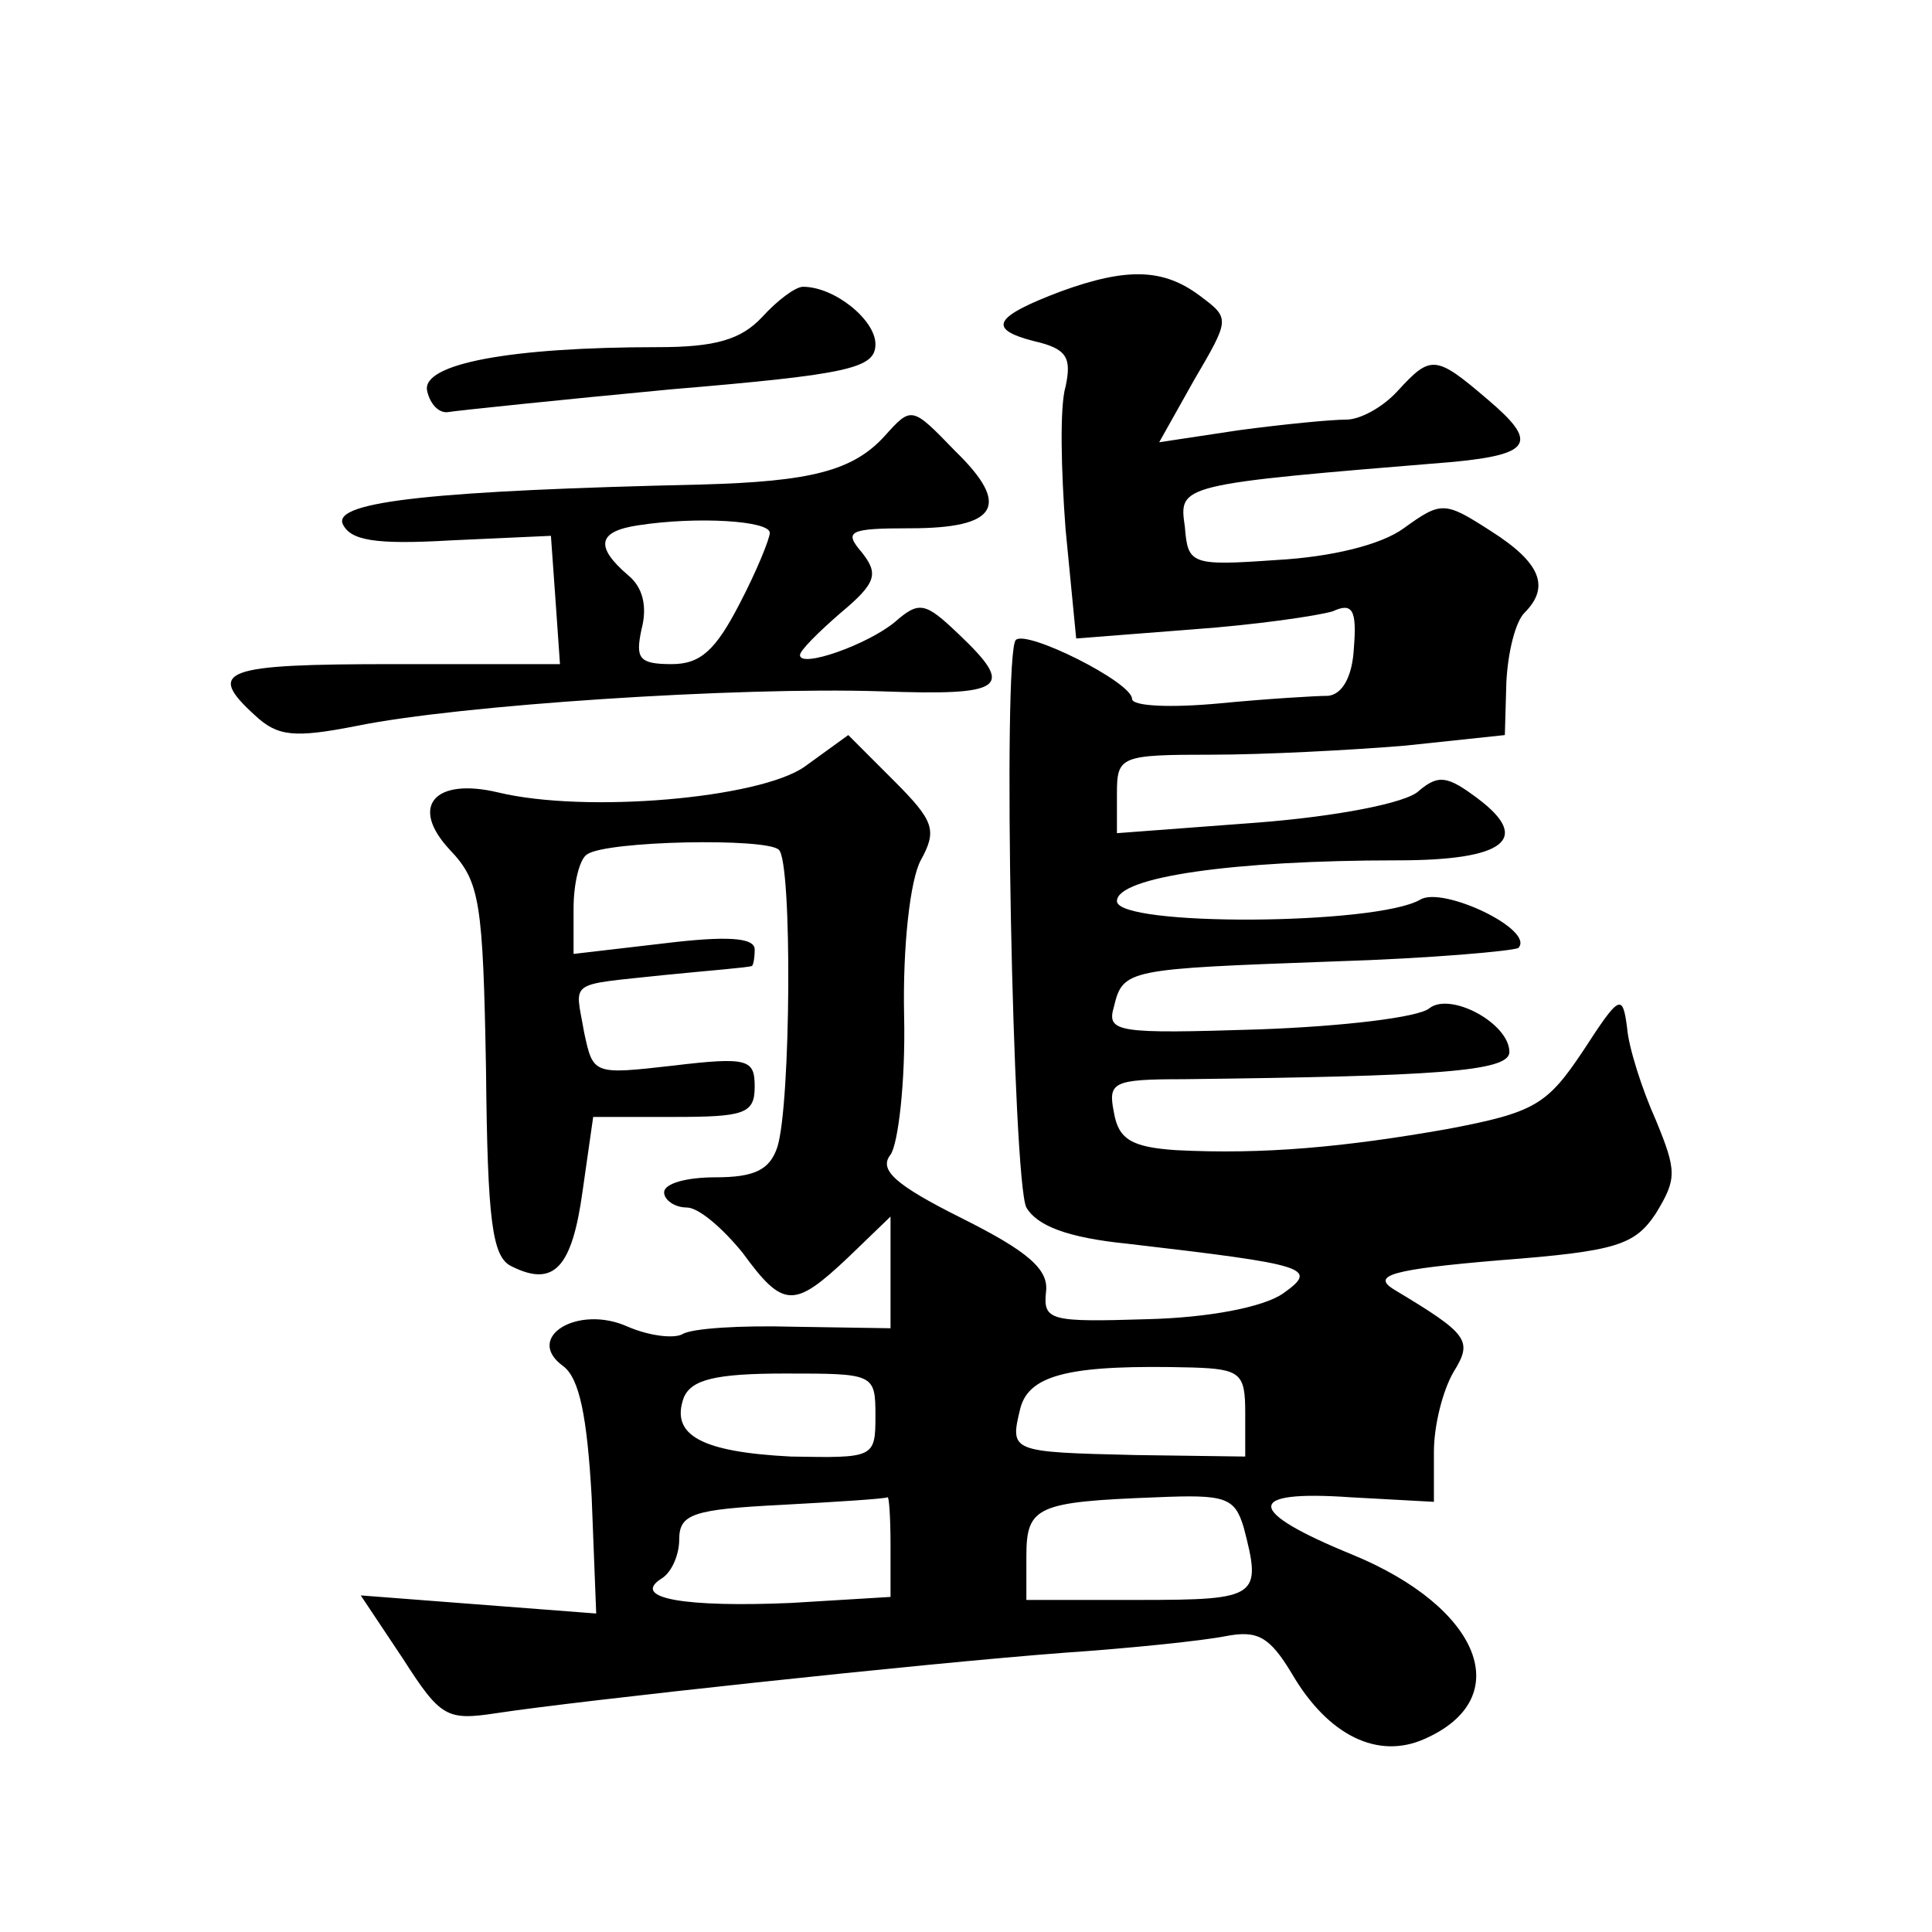
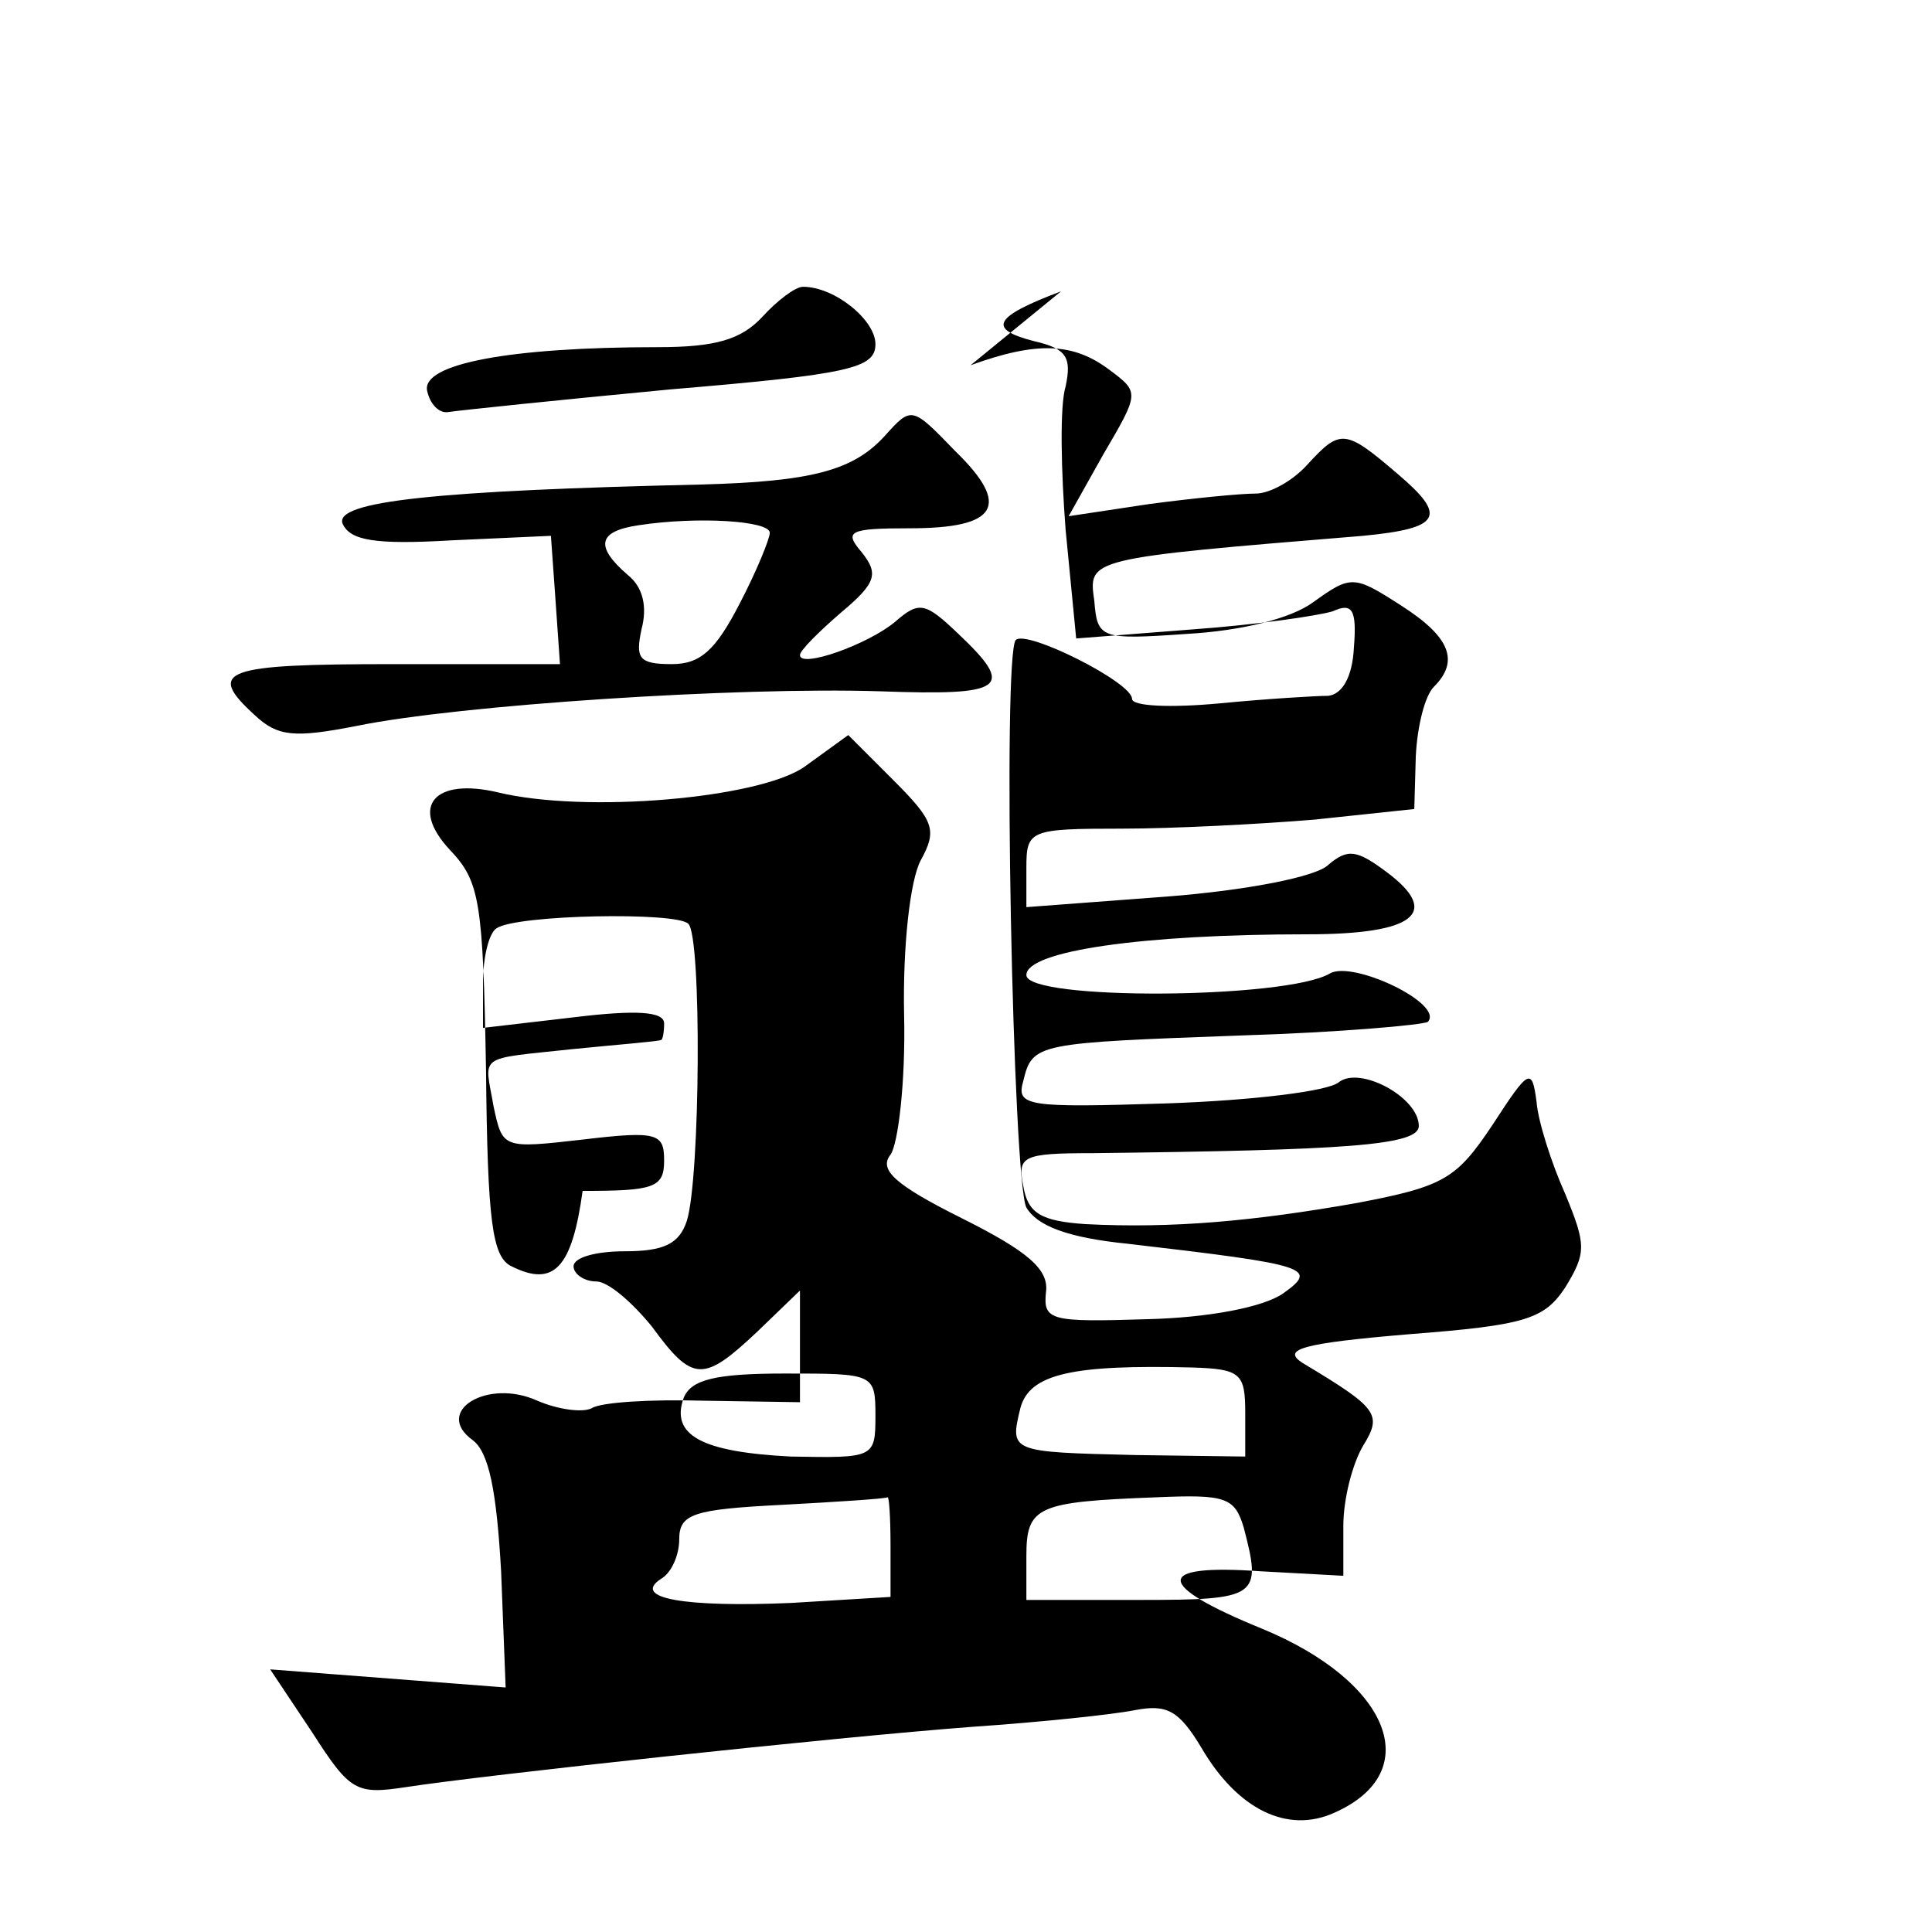
<svg xmlns="http://www.w3.org/2000/svg" version="1.0" width="128pt" height="128pt" viewBox="0 0 128 128" preserveAspectRatio="xMidYMid meet">
  <g transform="translate(0,128) scale(0.1,-0.1)" fill="#0" stroke="none">
-     <path d="M703 1087 c-45 -17 -49 -25 -18 -33 22 -5 25 -11 21 -30 -4 -13 -3 -56 0 -95 l7 -72 77 6 c42 3 83 9 93 12 13 6 16 1 14 -24 -1 -20 -8 -31 -17 -32 -8 0 -41 -2 -72 -5 -32 -3 -58 -2 -58 3 0 11 -70 46 -77 39 -9 -9 -2 -359 7 -376 7 -12 27 -20 67 -24 120 -14 127 -16 103 -33 -13 -9 -49 -16 -90 -17 -64 -2 -69 -1 -67 18 2 15 -12 27 -56 49 -44 22 -55 32 -47 42 5 7 10 48 9 92 -1 46 4 90 11 103 11 20 9 26 -18 53 l-30 30 -29 -21 c-30 -21 -145 -31 -203 -17 -42 10 -59 -9 -32 -38 20 -21 22 -34 24 -146 1 -100 4 -124 17 -130 28 -14 40 -1 47 50 l7 49 53 0 c47 0 54 2 54 20 0 18 -4 20 -54 14 -53 -6 -53 -6 -59 22 -6 35 -12 31 53 38 30 3 56 5 58 6 1 0 2 5 2 11 0 8 -19 9 -60 4 l-60 -7 0 30 c0 17 4 33 9 36 13 9 119 11 127 3 9 -8 8 -169 -1 -197 -5 -15 -15 -20 -41 -20 -19 0 -34 -4 -34 -10 0 -5 7 -10 15 -10 8 0 24 -14 37 -30 27 -37 34 -37 70 -3 l28 27 0 -37 0 -37 -64 1 c-35 1 -68 -1 -74 -5 -6 -3 -22 -1 -36 5 -33 15 -69 -7 -43 -26 11 -8 16 -34 19 -87 l3 -77 -78 6 -78 6 28 -42 c25 -39 29 -41 62 -36 52 8 283 33 376 40 44 3 92 8 107 11 21 4 29 0 44 -25 24 -41 57 -57 88 -43 61 27 37 87 -48 122 -71 29 -72 43 -1 38 l55 -3 0 33 c0 18 6 41 13 53 13 21 10 25 -40 55 -14 9 -1 13 70 19 78 6 90 10 104 31 14 23 14 28 0 62 -9 20 -18 48 -19 61 -3 23 -5 22 -29 -15 -24 -36 -32 -41 -90 -52 -68 -12 -122 -17 -180 -14 -29 2 -38 7 -41 25 -4 20 -1 22 46 22 167 2 216 5 216 18 0 19 -39 40 -53 29 -7 -6 -57 -12 -113 -14 -94 -3 -101 -2 -96 15 6 25 9 25 145 30 65 2 120 7 123 9 11 12 -50 41 -65 32 -29 -17 -201 -18 -201 -1 0 16 77 27 186 27 71 0 89 14 53 41 -20 15 -26 16 -39 5 -8 -8 -55 -17 -107 -21 l-93 -7 0 26 c0 25 2 26 63 26 34 0 92 3 128 6 l66 7 1 35 c1 20 6 40 12 46 17 17 11 33 -22 54 -31 20 -33 20 -58 2 -15 -11 -48 -19 -84 -21 -57 -4 -59 -3 -61 22 -4 28 -5 28 178 43 52 5 56 13 23 41 -35 30 -38 30 -60 6 -10 -11 -25 -19 -34 -19 -10 0 -41 -3 -71 -7 l-53 -8 23 41 c24 41 24 41 4 56 -24 18 -48 19 -92 3z m122 -743 l0 -29 -73 1 c-83 2 -83 2 -76 31 6 23 35 29 114 27 32 -1 35 -4 35 -30z m-245 -2 c0 -28 -1 -28 -56 -27 -59 3 -80 14 -71 39 5 12 21 16 67 16 59 0 60 0 60 -28z m10 -86 l0 -34 -66 -4 c-70 -3 -106 3 -86 16 7 4 12 16 12 26 0 17 9 20 68 23 37 2 68 4 70 5 1 1 2 -13 2 -32z m234 12 c12 -46 10 -48 -69 -48 l-75 0 0 29 c0 33 7 36 86 39 46 2 52 0 58 -20z M505 1070 c-14 -15 -31 -20 -69 -20 -98 0 -157 -11 -153 -29 2 -9 8 -15 14 -14 6 1 73 8 147 15 119 10 136 14 136 30 0 16 -27 38 -48 38 -5 0 -17 -9 -27 -20z M586 991 c-21 -23 -49 -30 -121 -32 -175 -4 -244 -11 -238 -26 5 -11 21 -14 72 -11 l66 3 3 -42 3 -43 -110 0 c-113 0 -125 -4 -92 -34 15 -14 26 -15 67 -7 68 14 253 26 347 23 83 -3 90 2 52 38 -22 21 -26 22 -42 8 -18 -15 -63 -31 -63 -22 0 3 12 15 27 28 24 20 25 26 14 40 -12 14 -9 16 32 16 58 0 67 15 30 51 -29 30 -29 30 -47 10z m-76 -64 c0 -4 -9 -26 -20 -47 -16 -31 -26 -40 -45 -40 -22 0 -24 4 -20 23 4 15 1 28 -9 36 -22 19 -20 29 7 33 39 6 87 3 87 -5z" />
+     <path d="M703 1087 c-45 -17 -49 -25 -18 -33 22 -5 25 -11 21 -30 -4 -13 -3 -56 0 -95 l7 -72 77 6 c42 3 83 9 93 12 13 6 16 1 14 -24 -1 -20 -8 -31 -17 -32 -8 0 -41 -2 -72 -5 -32 -3 -58 -2 -58 3 0 11 -70 46 -77 39 -9 -9 -2 -359 7 -376 7 -12 27 -20 67 -24 120 -14 127 -16 103 -33 -13 -9 -49 -16 -90 -17 -64 -2 -69 -1 -67 18 2 15 -12 27 -56 49 -44 22 -55 32 -47 42 5 7 10 48 9 92 -1 46 4 90 11 103 11 20 9 26 -18 53 l-30 30 -29 -21 c-30 -21 -145 -31 -203 -17 -42 10 -59 -9 -32 -38 20 -21 22 -34 24 -146 1 -100 4 -124 17 -130 28 -14 40 -1 47 50 c47 0 54 2 54 20 0 18 -4 20 -54 14 -53 -6 -53 -6 -59 22 -6 35 -12 31 53 38 30 3 56 5 58 6 1 0 2 5 2 11 0 8 -19 9 -60 4 l-60 -7 0 30 c0 17 4 33 9 36 13 9 119 11 127 3 9 -8 8 -169 -1 -197 -5 -15 -15 -20 -41 -20 -19 0 -34 -4 -34 -10 0 -5 7 -10 15 -10 8 0 24 -14 37 -30 27 -37 34 -37 70 -3 l28 27 0 -37 0 -37 -64 1 c-35 1 -68 -1 -74 -5 -6 -3 -22 -1 -36 5 -33 15 -69 -7 -43 -26 11 -8 16 -34 19 -87 l3 -77 -78 6 -78 6 28 -42 c25 -39 29 -41 62 -36 52 8 283 33 376 40 44 3 92 8 107 11 21 4 29 0 44 -25 24 -41 57 -57 88 -43 61 27 37 87 -48 122 -71 29 -72 43 -1 38 l55 -3 0 33 c0 18 6 41 13 53 13 21 10 25 -40 55 -14 9 -1 13 70 19 78 6 90 10 104 31 14 23 14 28 0 62 -9 20 -18 48 -19 61 -3 23 -5 22 -29 -15 -24 -36 -32 -41 -90 -52 -68 -12 -122 -17 -180 -14 -29 2 -38 7 -41 25 -4 20 -1 22 46 22 167 2 216 5 216 18 0 19 -39 40 -53 29 -7 -6 -57 -12 -113 -14 -94 -3 -101 -2 -96 15 6 25 9 25 145 30 65 2 120 7 123 9 11 12 -50 41 -65 32 -29 -17 -201 -18 -201 -1 0 16 77 27 186 27 71 0 89 14 53 41 -20 15 -26 16 -39 5 -8 -8 -55 -17 -107 -21 l-93 -7 0 26 c0 25 2 26 63 26 34 0 92 3 128 6 l66 7 1 35 c1 20 6 40 12 46 17 17 11 33 -22 54 -31 20 -33 20 -58 2 -15 -11 -48 -19 -84 -21 -57 -4 -59 -3 -61 22 -4 28 -5 28 178 43 52 5 56 13 23 41 -35 30 -38 30 -60 6 -10 -11 -25 -19 -34 -19 -10 0 -41 -3 -71 -7 l-53 -8 23 41 c24 41 24 41 4 56 -24 18 -48 19 -92 3z m122 -743 l0 -29 -73 1 c-83 2 -83 2 -76 31 6 23 35 29 114 27 32 -1 35 -4 35 -30z m-245 -2 c0 -28 -1 -28 -56 -27 -59 3 -80 14 -71 39 5 12 21 16 67 16 59 0 60 0 60 -28z m10 -86 l0 -34 -66 -4 c-70 -3 -106 3 -86 16 7 4 12 16 12 26 0 17 9 20 68 23 37 2 68 4 70 5 1 1 2 -13 2 -32z m234 12 c12 -46 10 -48 -69 -48 l-75 0 0 29 c0 33 7 36 86 39 46 2 52 0 58 -20z M505 1070 c-14 -15 -31 -20 -69 -20 -98 0 -157 -11 -153 -29 2 -9 8 -15 14 -14 6 1 73 8 147 15 119 10 136 14 136 30 0 16 -27 38 -48 38 -5 0 -17 -9 -27 -20z M586 991 c-21 -23 -49 -30 -121 -32 -175 -4 -244 -11 -238 -26 5 -11 21 -14 72 -11 l66 3 3 -42 3 -43 -110 0 c-113 0 -125 -4 -92 -34 15 -14 26 -15 67 -7 68 14 253 26 347 23 83 -3 90 2 52 38 -22 21 -26 22 -42 8 -18 -15 -63 -31 -63 -22 0 3 12 15 27 28 24 20 25 26 14 40 -12 14 -9 16 32 16 58 0 67 15 30 51 -29 30 -29 30 -47 10z m-76 -64 c0 -4 -9 -26 -20 -47 -16 -31 -26 -40 -45 -40 -22 0 -24 4 -20 23 4 15 1 28 -9 36 -22 19 -20 29 7 33 39 6 87 3 87 -5z" />
  </g>
</svg>